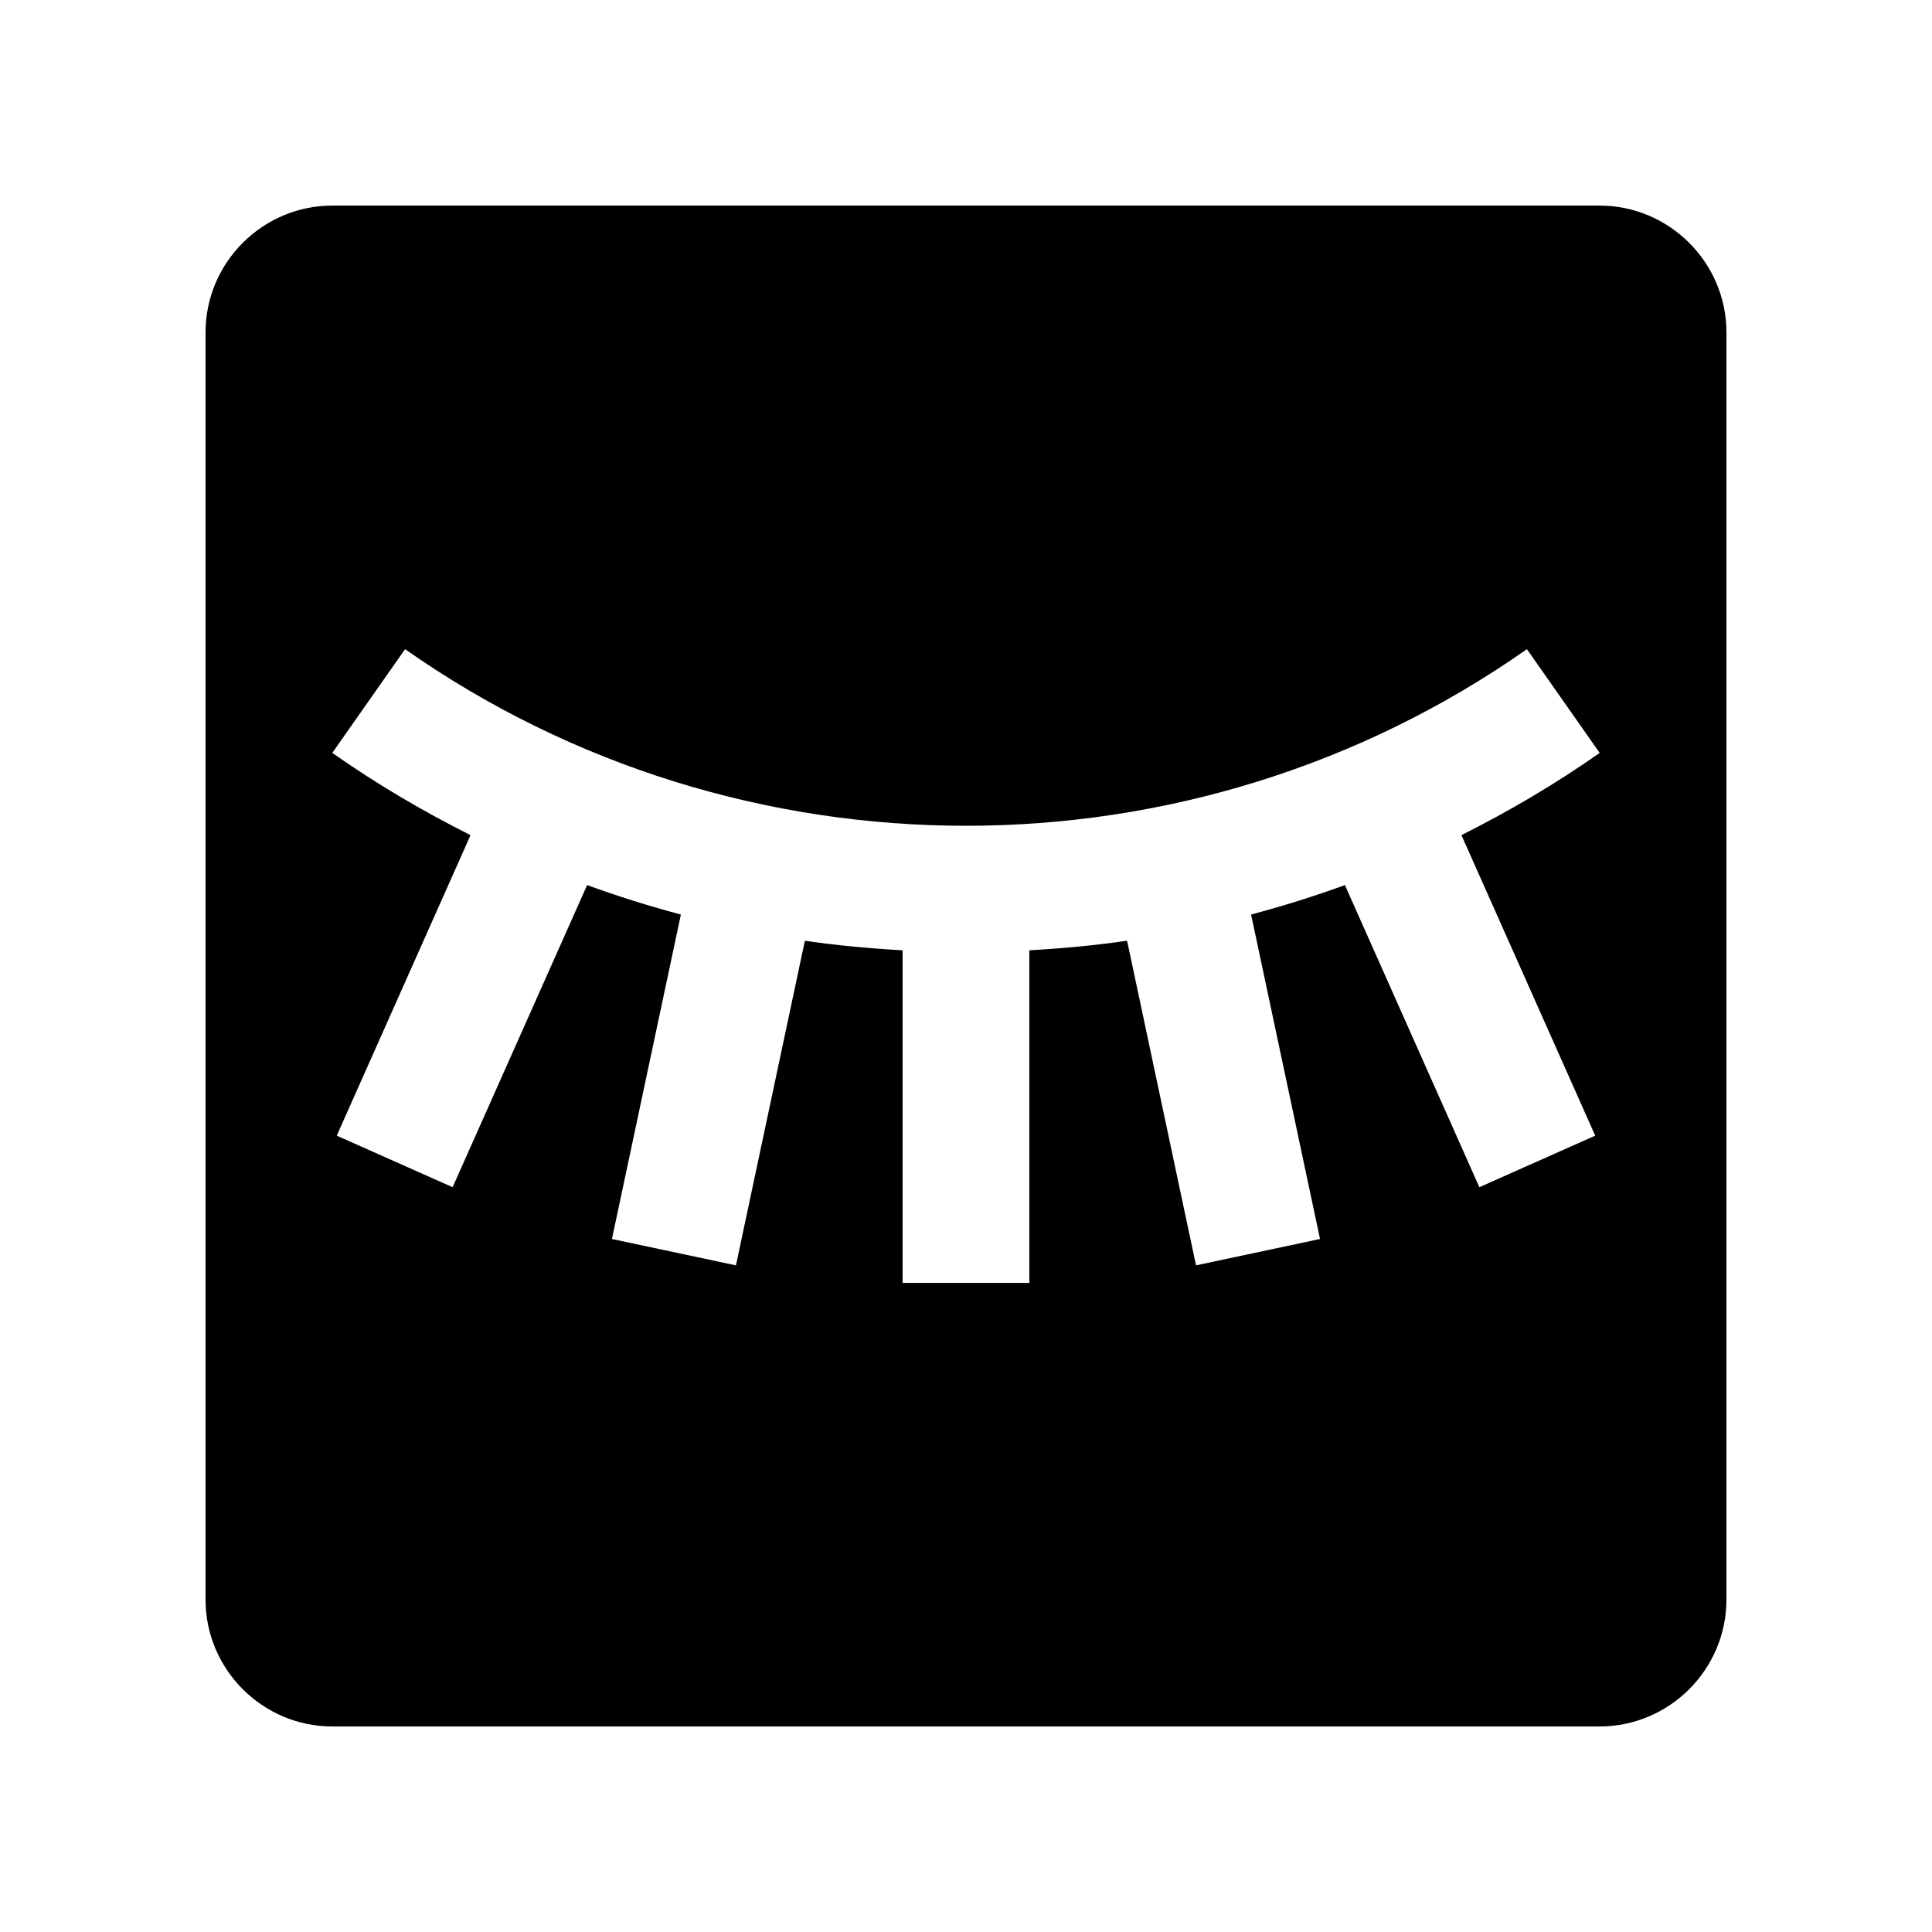
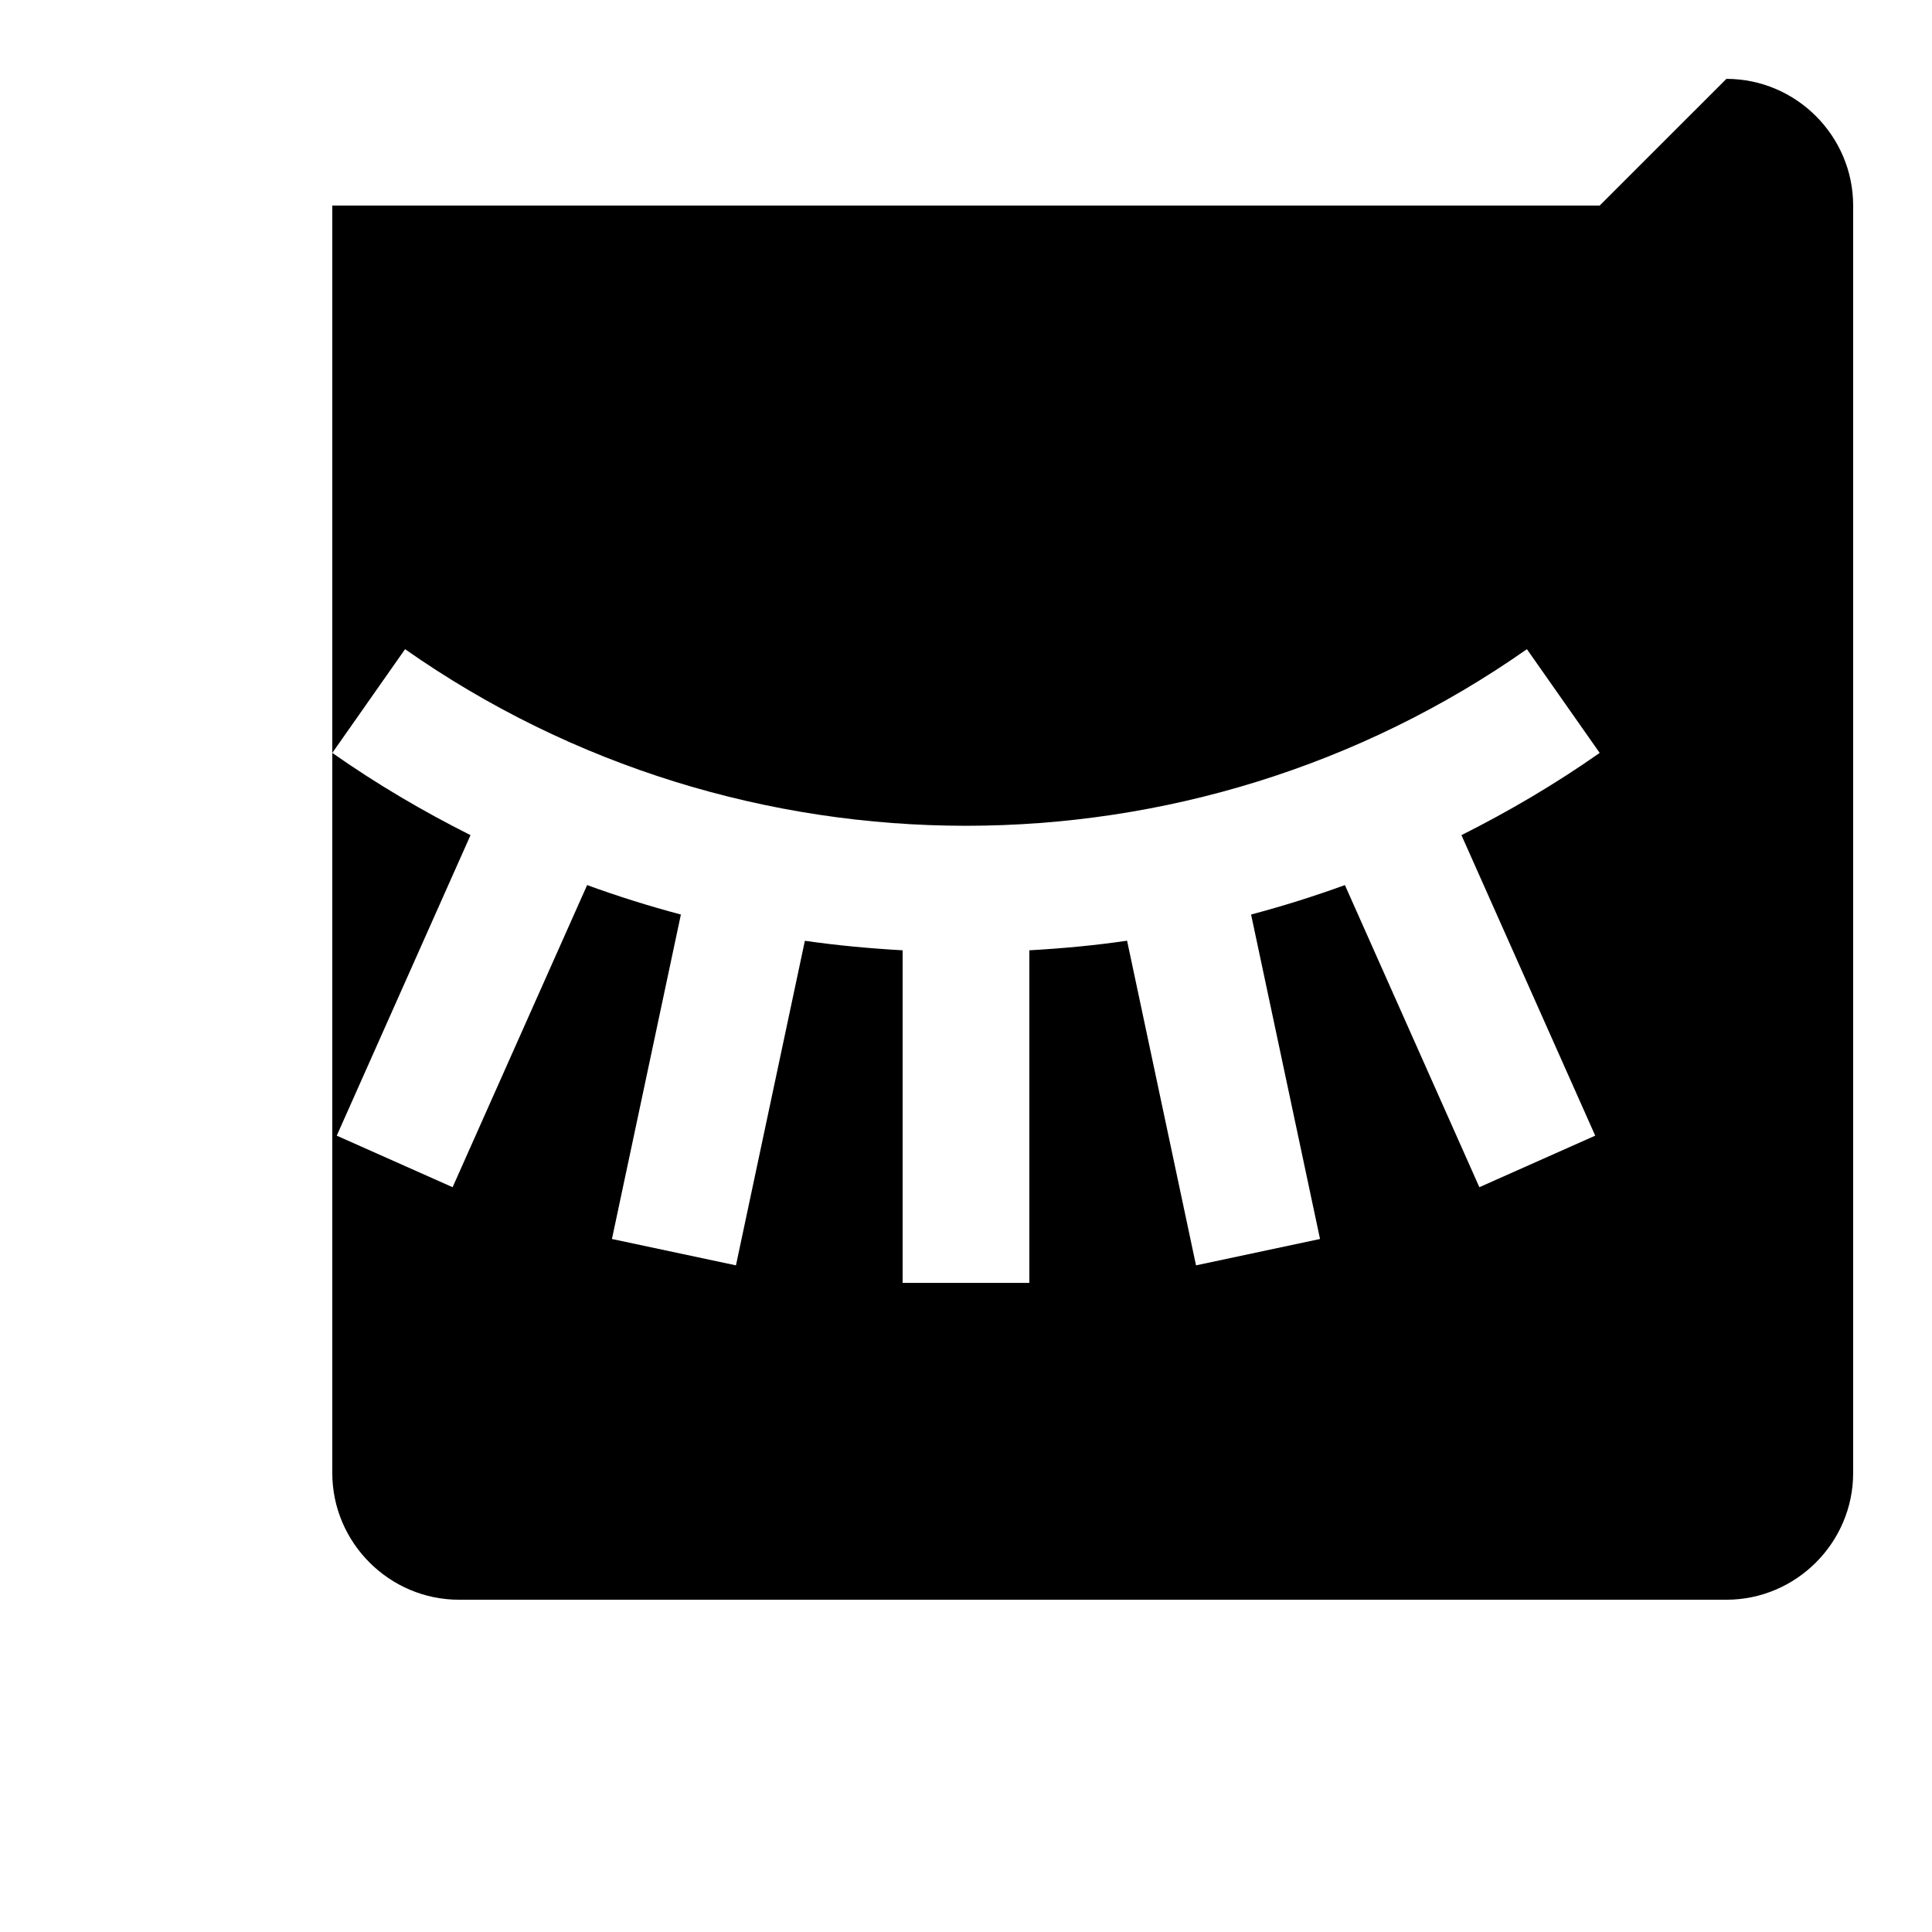
<svg xmlns="http://www.w3.org/2000/svg" fill="#000000" width="800px" height="800px" version="1.1" viewBox="144 144 512 512">
-   <path d="m567.93 198.48h-335.87c-18.469 0-33.586 15.117-33.586 33.586v335.88c0 18.465 15.117 33.586 33.586 33.586h335.87c18.469 0 33.59-15.121 33.59-33.59v-335.87c0-18.469-15.121-33.586-33.59-33.586zm-36.633 166.84 35.453 79.641-30.703 13.66-35.633-80.066c-8.203 2.984-16.48 5.578-24.863 7.805l18.27 85.984-32.863 6.988-18.27-86.035c-8.594 1.266-17.242 2.051-25.902 2.543v88.137h-33.582v-88.137c-8.66-0.492-17.305-1.281-25.902-2.523l-18.266 86.016-32.863-6.988 18.27-85.984c-8.379-2.227-16.66-4.82-24.848-7.805l-35.648 80.066-30.703-13.66 35.453-79.641c-12.594-6.312-24.863-13.531-36.633-21.793l19.285-27.488c88.918 62.402 208.38 62.402 297.3 0l19.285 27.488c-11.773 8.266-24.035 15.465-36.633 21.793z" />
+   <path d="m567.93 198.48h-335.87v335.88c0 18.465 15.117 33.586 33.586 33.586h335.87c18.469 0 33.59-15.121 33.59-33.59v-335.87c0-18.469-15.121-33.586-33.59-33.586zm-36.633 166.84 35.453 79.641-30.703 13.66-35.633-80.066c-8.203 2.984-16.48 5.578-24.863 7.805l18.27 85.984-32.863 6.988-18.27-86.035c-8.594 1.266-17.242 2.051-25.902 2.543v88.137h-33.582v-88.137c-8.66-0.492-17.305-1.281-25.902-2.523l-18.266 86.016-32.863-6.988 18.27-85.984c-8.379-2.227-16.66-4.82-24.848-7.805l-35.648 80.066-30.703-13.66 35.453-79.641c-12.594-6.312-24.863-13.531-36.633-21.793l19.285-27.488c88.918 62.402 208.38 62.402 297.3 0l19.285 27.488c-11.773 8.266-24.035 15.465-36.633 21.793z" />
</svg>